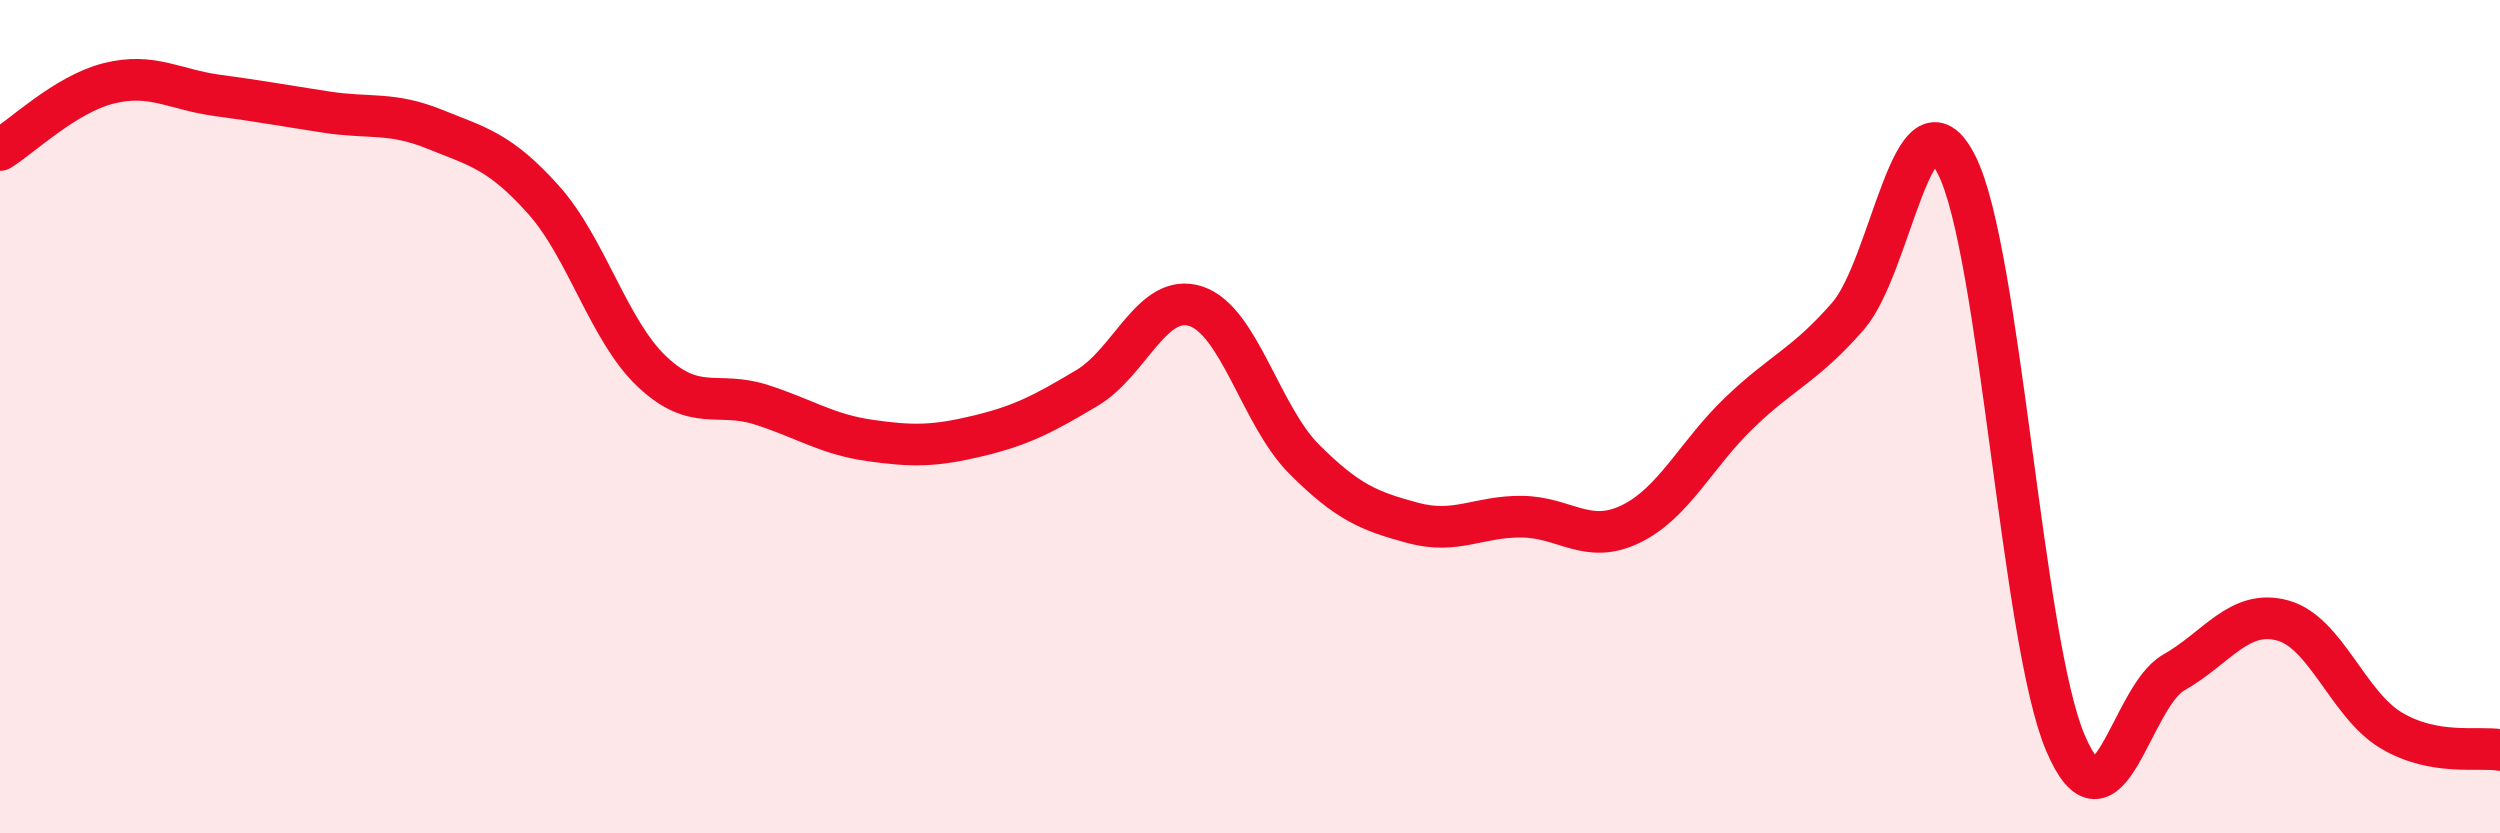
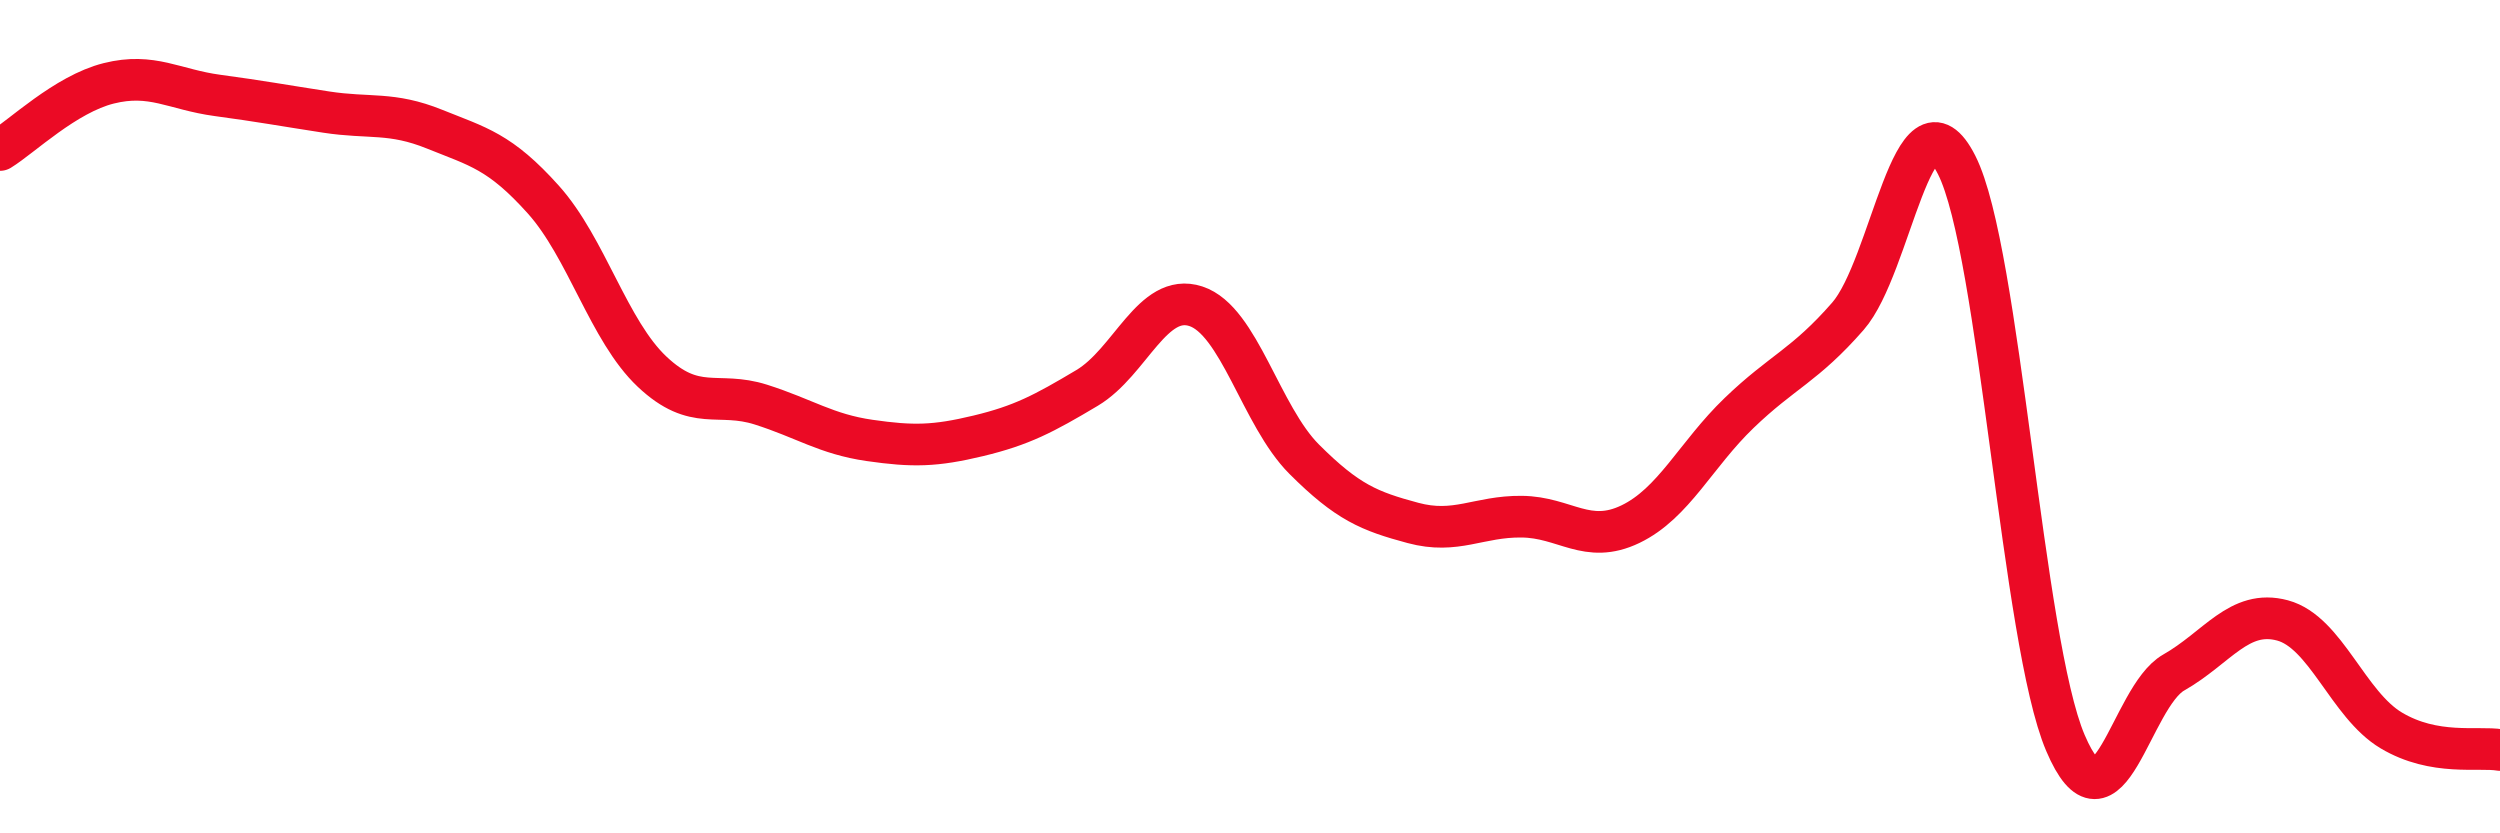
<svg xmlns="http://www.w3.org/2000/svg" width="60" height="20" viewBox="0 0 60 20">
-   <path d="M 0,3.6 C 0.52,3.28 1.57,2.26 2.61,2 C 3.65,1.74 4.18,2.15 5.22,2.29 C 6.26,2.43 6.79,2.53 7.83,2.69 C 8.87,2.85 9.39,2.68 10.43,3.1 C 11.47,3.52 12,3.63 13.04,4.79 C 14.08,5.95 14.61,7.94 15.65,8.92 C 16.69,9.9 17.22,9.38 18.26,9.71 C 19.3,10.04 19.83,10.42 20.87,10.57 C 21.91,10.72 22.44,10.71 23.48,10.46 C 24.52,10.21 25.05,9.93 26.09,9.31 C 27.13,8.69 27.66,7.01 28.7,7.35 C 29.74,7.69 30.26,9.98 31.3,11.02 C 32.34,12.06 32.87,12.27 33.91,12.55 C 34.95,12.83 35.48,12.39 36.52,12.4 C 37.56,12.41 38.09,13.08 39.13,12.58 C 40.17,12.08 40.7,10.91 41.74,9.91 C 42.78,8.91 43.31,8.78 44.35,7.59 C 45.39,6.4 45.92,1.91 46.96,3.96 C 48,6.01 48.53,15.39 49.57,17.83 C 50.61,20.27 51.13,16.73 52.17,16.14 C 53.21,15.55 53.74,14.61 54.78,14.89 C 55.82,15.17 56.35,16.91 57.39,17.53 C 58.43,18.15 59.48,17.91 60,18L60 20L0 20Z" fill="#EB0A25" opacity="0.1" stroke-linecap="round" stroke-linejoin="round" />
  <path d="M 0,3.6 C 0.52,3.28 1.57,2.26 2.61,2 C 3.65,1.74 4.18,2.15 5.22,2.29 C 6.26,2.43 6.79,2.53 7.83,2.69 C 8.87,2.85 9.39,2.68 10.43,3.1 C 11.47,3.52 12,3.63 13.04,4.79 C 14.08,5.95 14.61,7.94 15.65,8.92 C 16.69,9.9 17.22,9.38 18.26,9.71 C 19.3,10.04 19.83,10.42 20.87,10.57 C 21.91,10.72 22.44,10.71 23.48,10.46 C 24.52,10.21 25.05,9.93 26.09,9.31 C 27.13,8.69 27.66,7.01 28.7,7.35 C 29.74,7.69 30.26,9.98 31.3,11.02 C 32.34,12.06 32.87,12.27 33.91,12.55 C 34.95,12.83 35.48,12.39 36.52,12.4 C 37.56,12.41 38.09,13.08 39.13,12.58 C 40.17,12.08 40.7,10.91 41.74,9.91 C 42.78,8.91 43.31,8.78 44.35,7.59 C 45.39,6.4 45.92,1.91 46.96,3.96 C 48,6.01 48.53,15.39 49.57,17.83 C 50.61,20.27 51.13,16.73 52.17,16.14 C 53.21,15.55 53.74,14.61 54.78,14.89 C 55.82,15.17 56.35,16.91 57.39,17.53 C 58.43,18.15 59.48,17.91 60,18" stroke="#EB0A25" stroke-width="1" fill="none" stroke-linecap="round" stroke-linejoin="round" />
</svg>